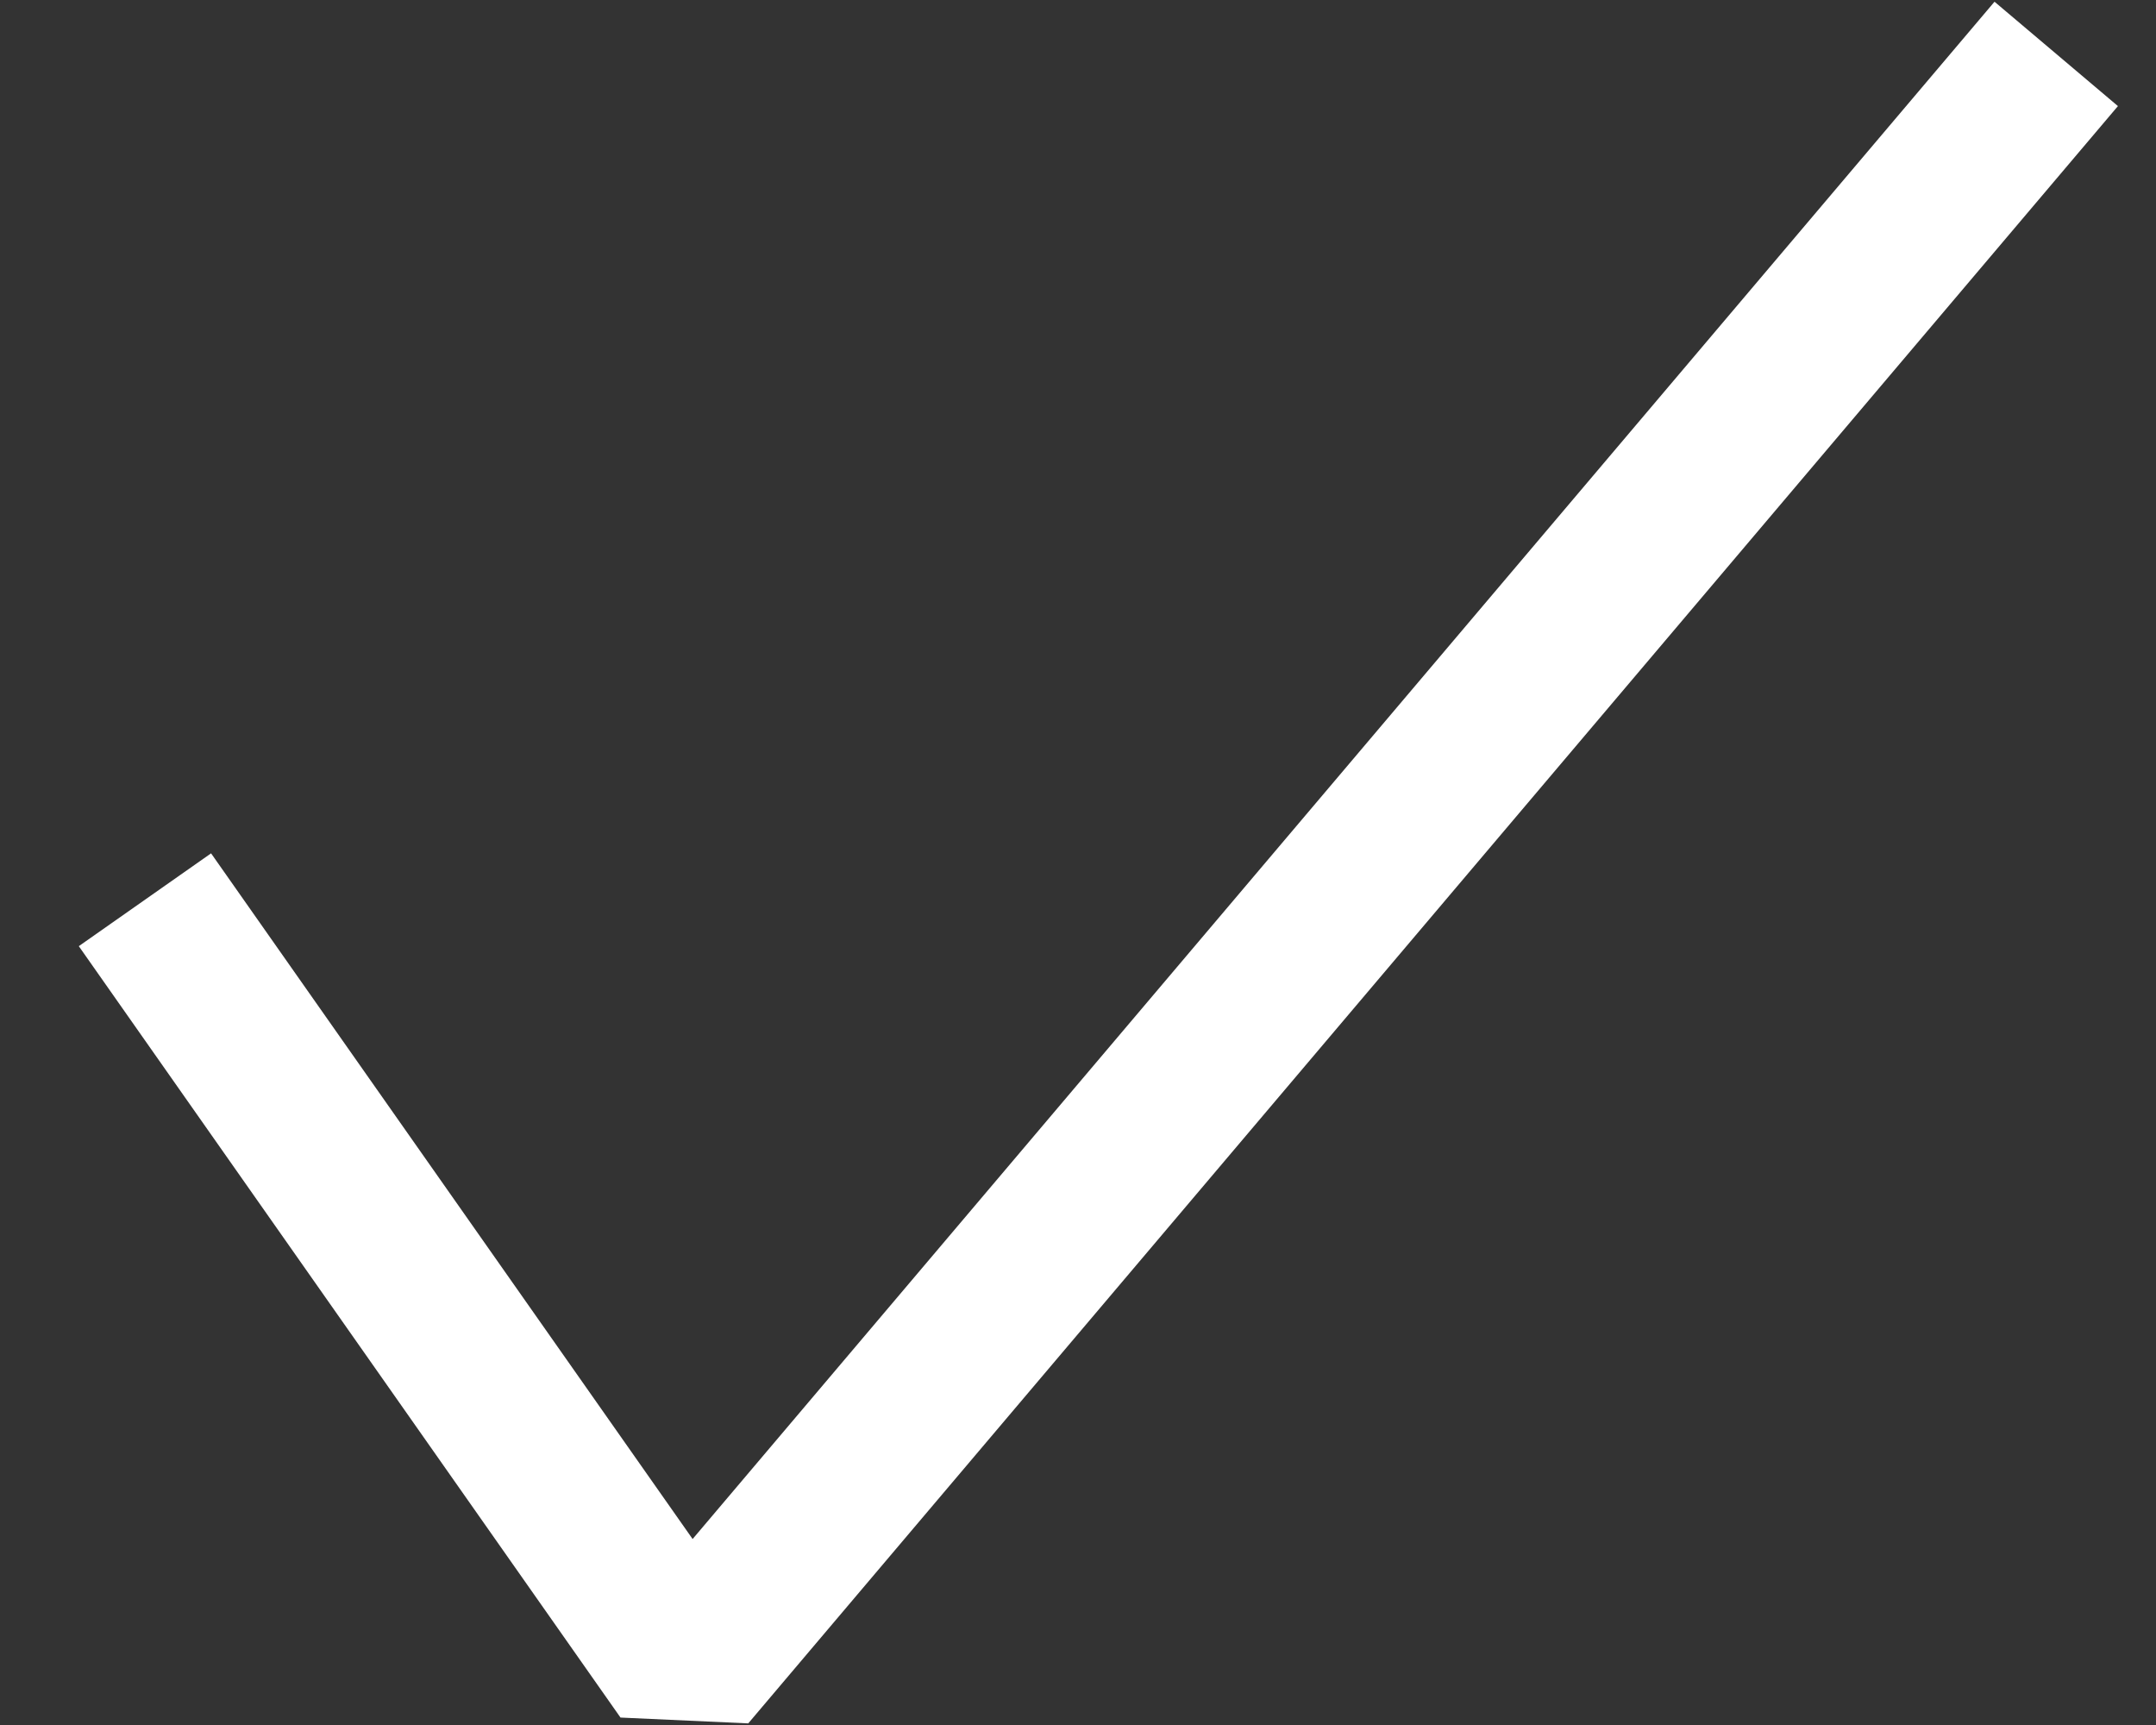
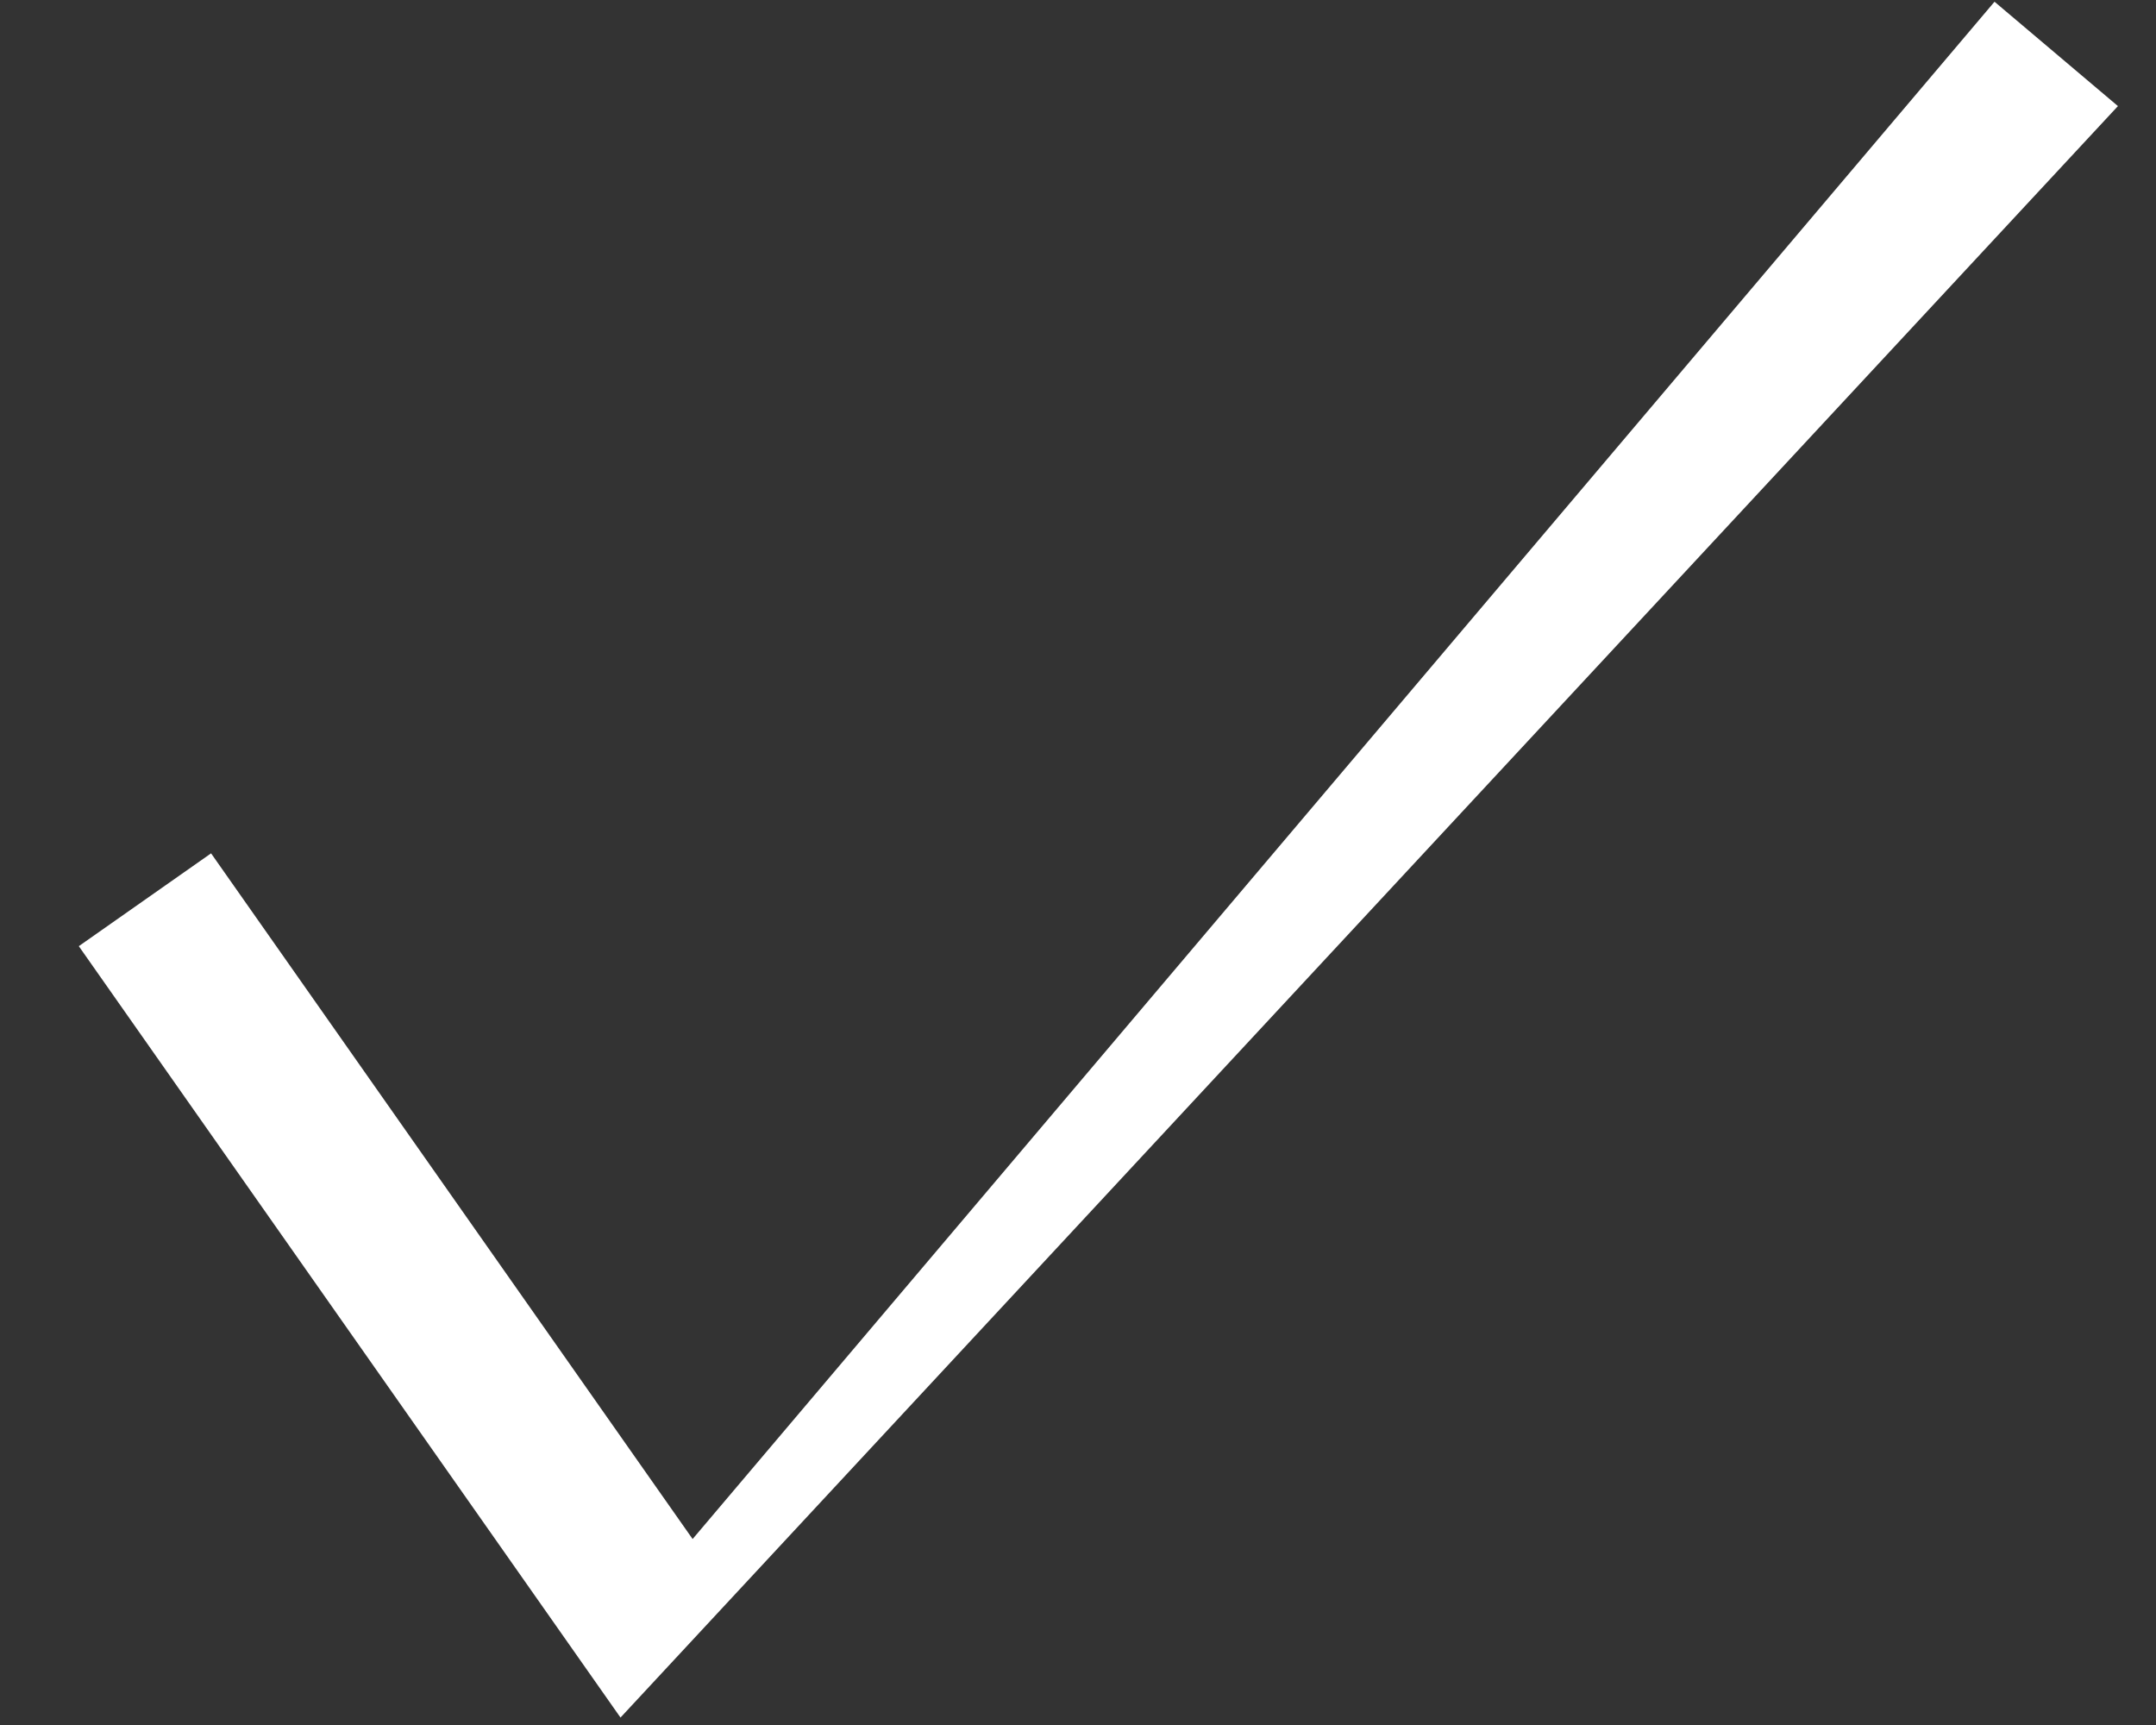
<svg xmlns="http://www.w3.org/2000/svg" width="20" height="16" viewBox="0 0 20 16" fill="none">
  <rect x="0" y="0" width="20" height="16" fill="#333333" stroke="none" />
-   <path fill-rule="evenodd" clip-rule="evenodd" d="M19.646 0.985L6.941 15.985L5.756 15.931L0.731 8.776L1.958 7.915L6.425 14.275L18.502 0.016L19.648 0.985H19.646Z" fill="white" />
+   <path fill-rule="evenodd" clip-rule="evenodd" d="M19.646 0.985L5.756 15.931L0.731 8.776L1.958 7.915L6.425 14.275L18.502 0.016L19.648 0.985H19.646Z" fill="white" />
</svg>